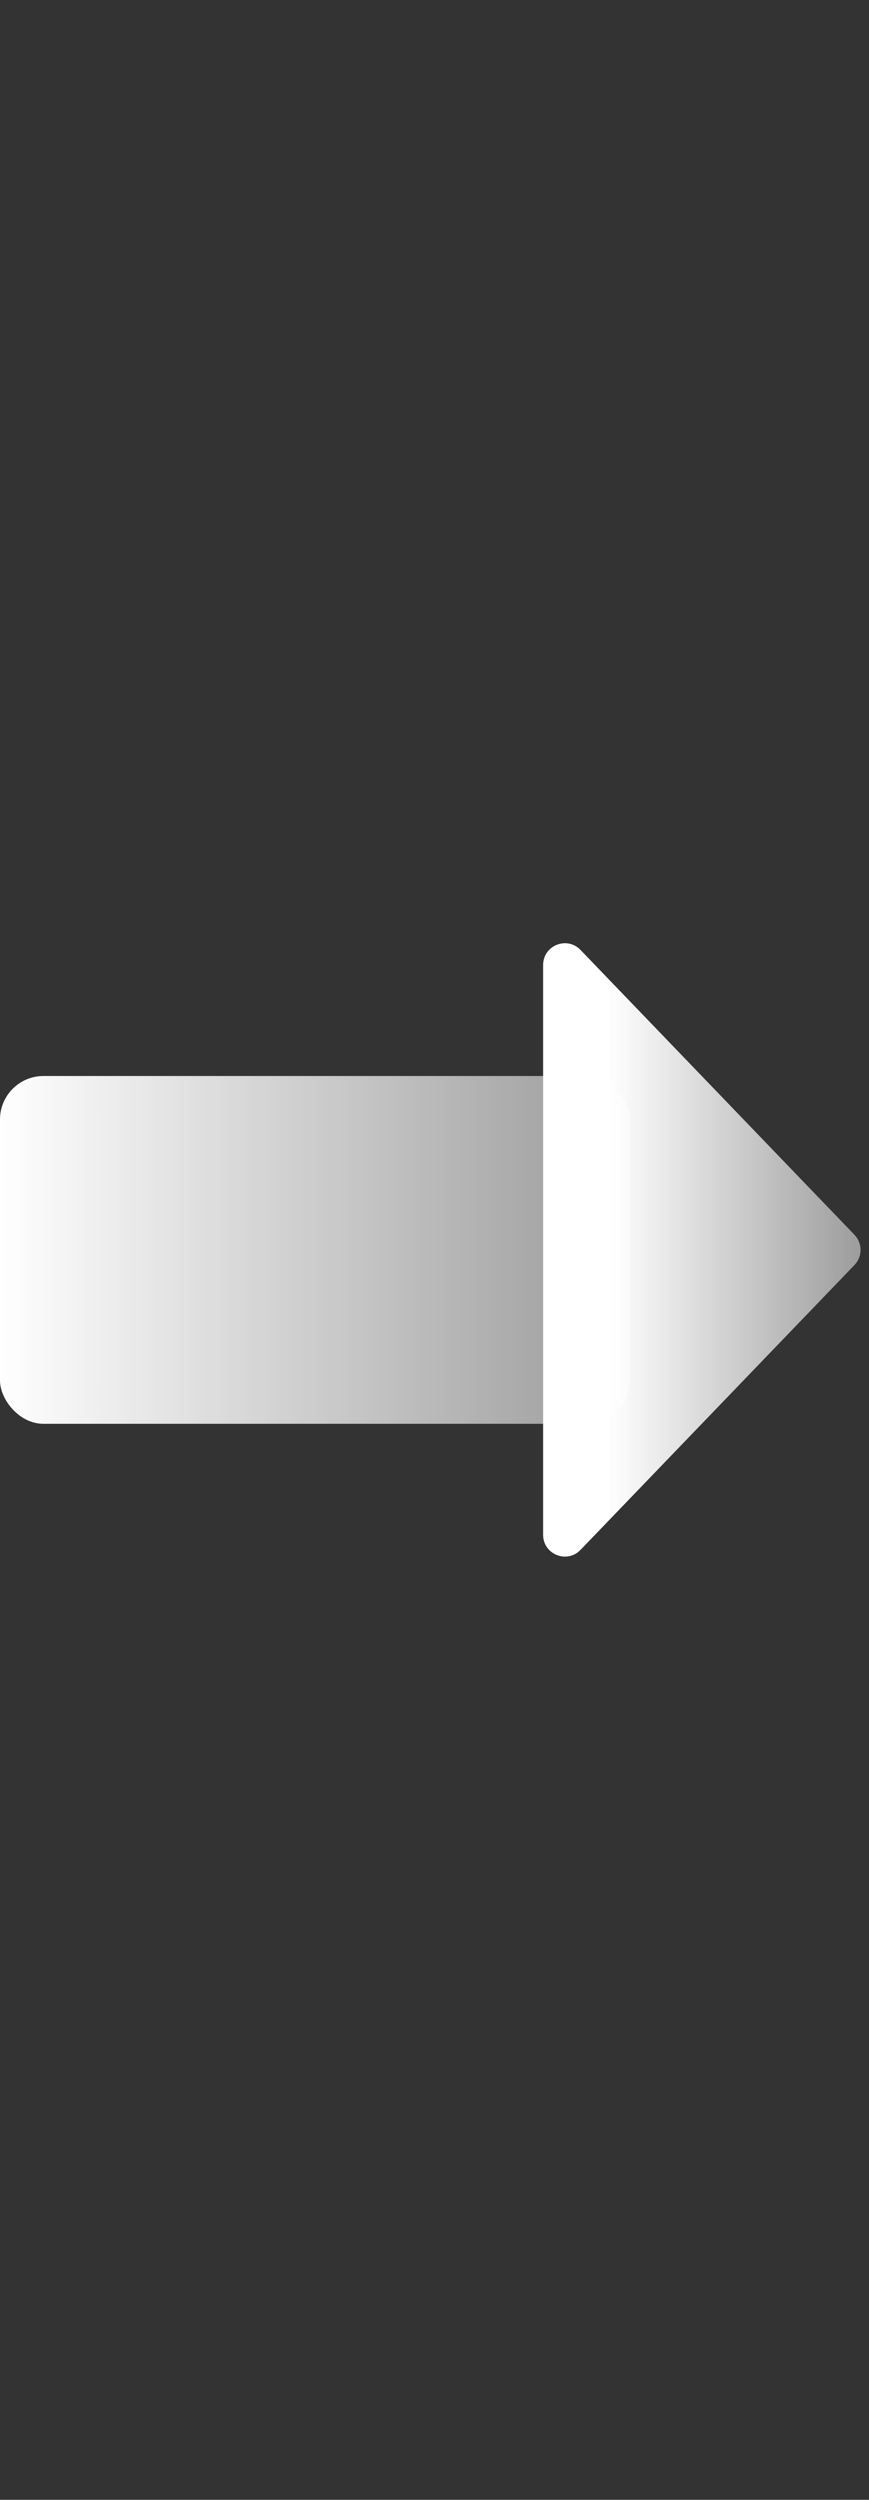
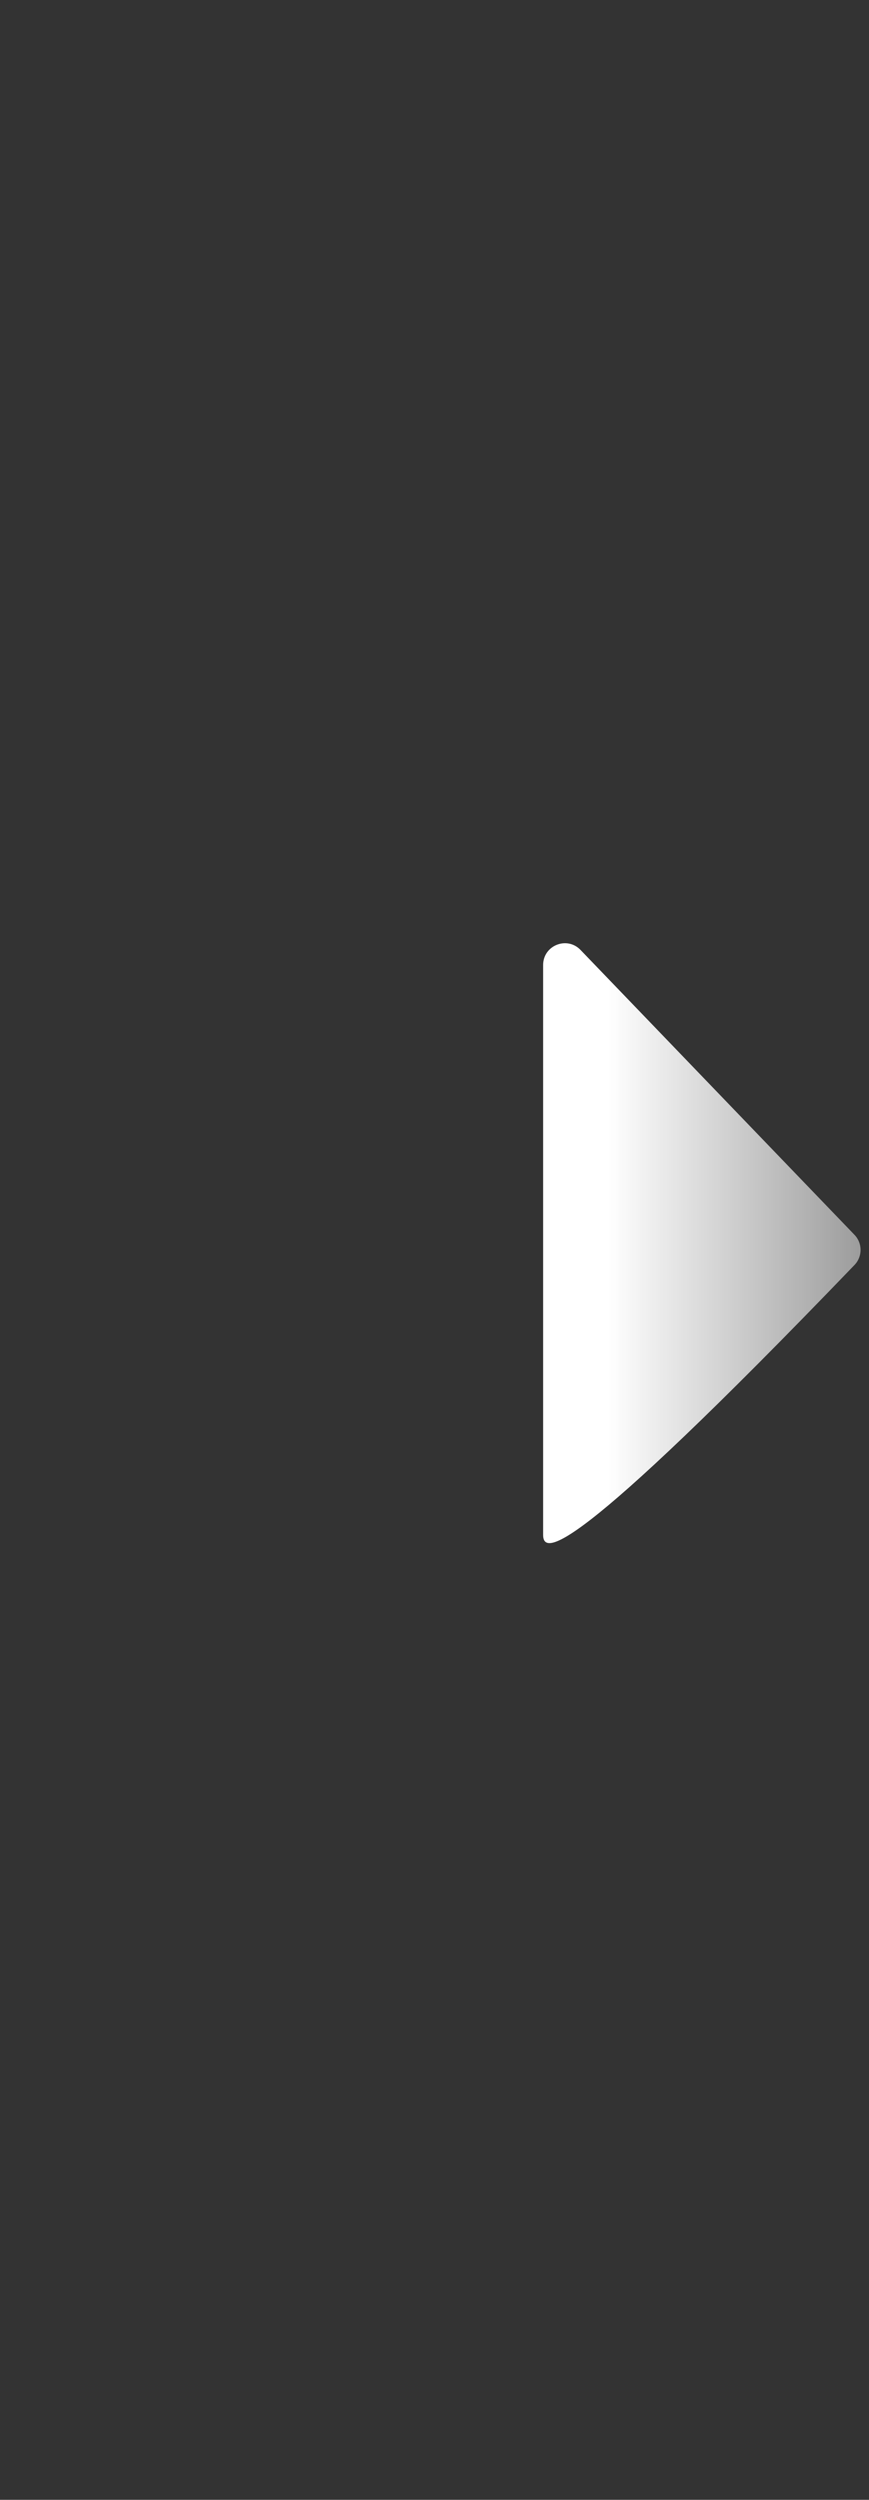
<svg xmlns="http://www.w3.org/2000/svg" fill="none" height="100%" overflow="visible" preserveAspectRatio="none" style="display: block;" viewBox="0 0 40 115" width="100%">
  <rect x="0" y="0" width="40" height="115" fill="#333333" stroke="none" />
  <g id="Group 1261156473">
    <g id="Frame 2147236911">
      <g id="Frame 2147236909">
-         <rect fill="url(#paint0_linear_0_4806)" height="16" rx="2" width="29" y="49.5" />
-       </g>
+         </g>
      <g id="Frame 2147236910">
-         <path d="M39.333 56.807C39.705 57.194 39.705 57.806 39.333 58.193L26.721 71.3C26.096 71.949 25 71.507 25 70.607L25 44.393C25 43.493 26.096 43.051 26.721 43.7L39.333 56.807Z" fill="url(#paint1_linear_0_4806)" id="Polygon 2" />
+         <path d="M39.333 56.807C39.705 57.194 39.705 57.806 39.333 58.193C26.096 71.949 25 71.507 25 70.607L25 44.393C25 43.493 26.096 43.051 26.721 43.7L39.333 56.807Z" fill="url(#paint1_linear_0_4806)" id="Polygon 2" />
      </g>
    </g>
  </g>
  <defs>
    <linearGradient gradientUnits="userSpaceOnUse" id="paint0_linear_0_4806" x1="0" x2="29" y1="57.5" y2="57.5">
      <stop stop-color="white" />
      <stop offset="1" stop-color="white" stop-opacity="0.5" />
    </linearGradient>
    <linearGradient gradientUnits="userSpaceOnUse" id="paint1_linear_0_4806" x1="40" x2="28" y1="57.5" y2="57.5">
      <stop stop-color="white" stop-opacity="0.5" />
      <stop offset="1" stop-color="white" />
    </linearGradient>
  </defs>
</svg>